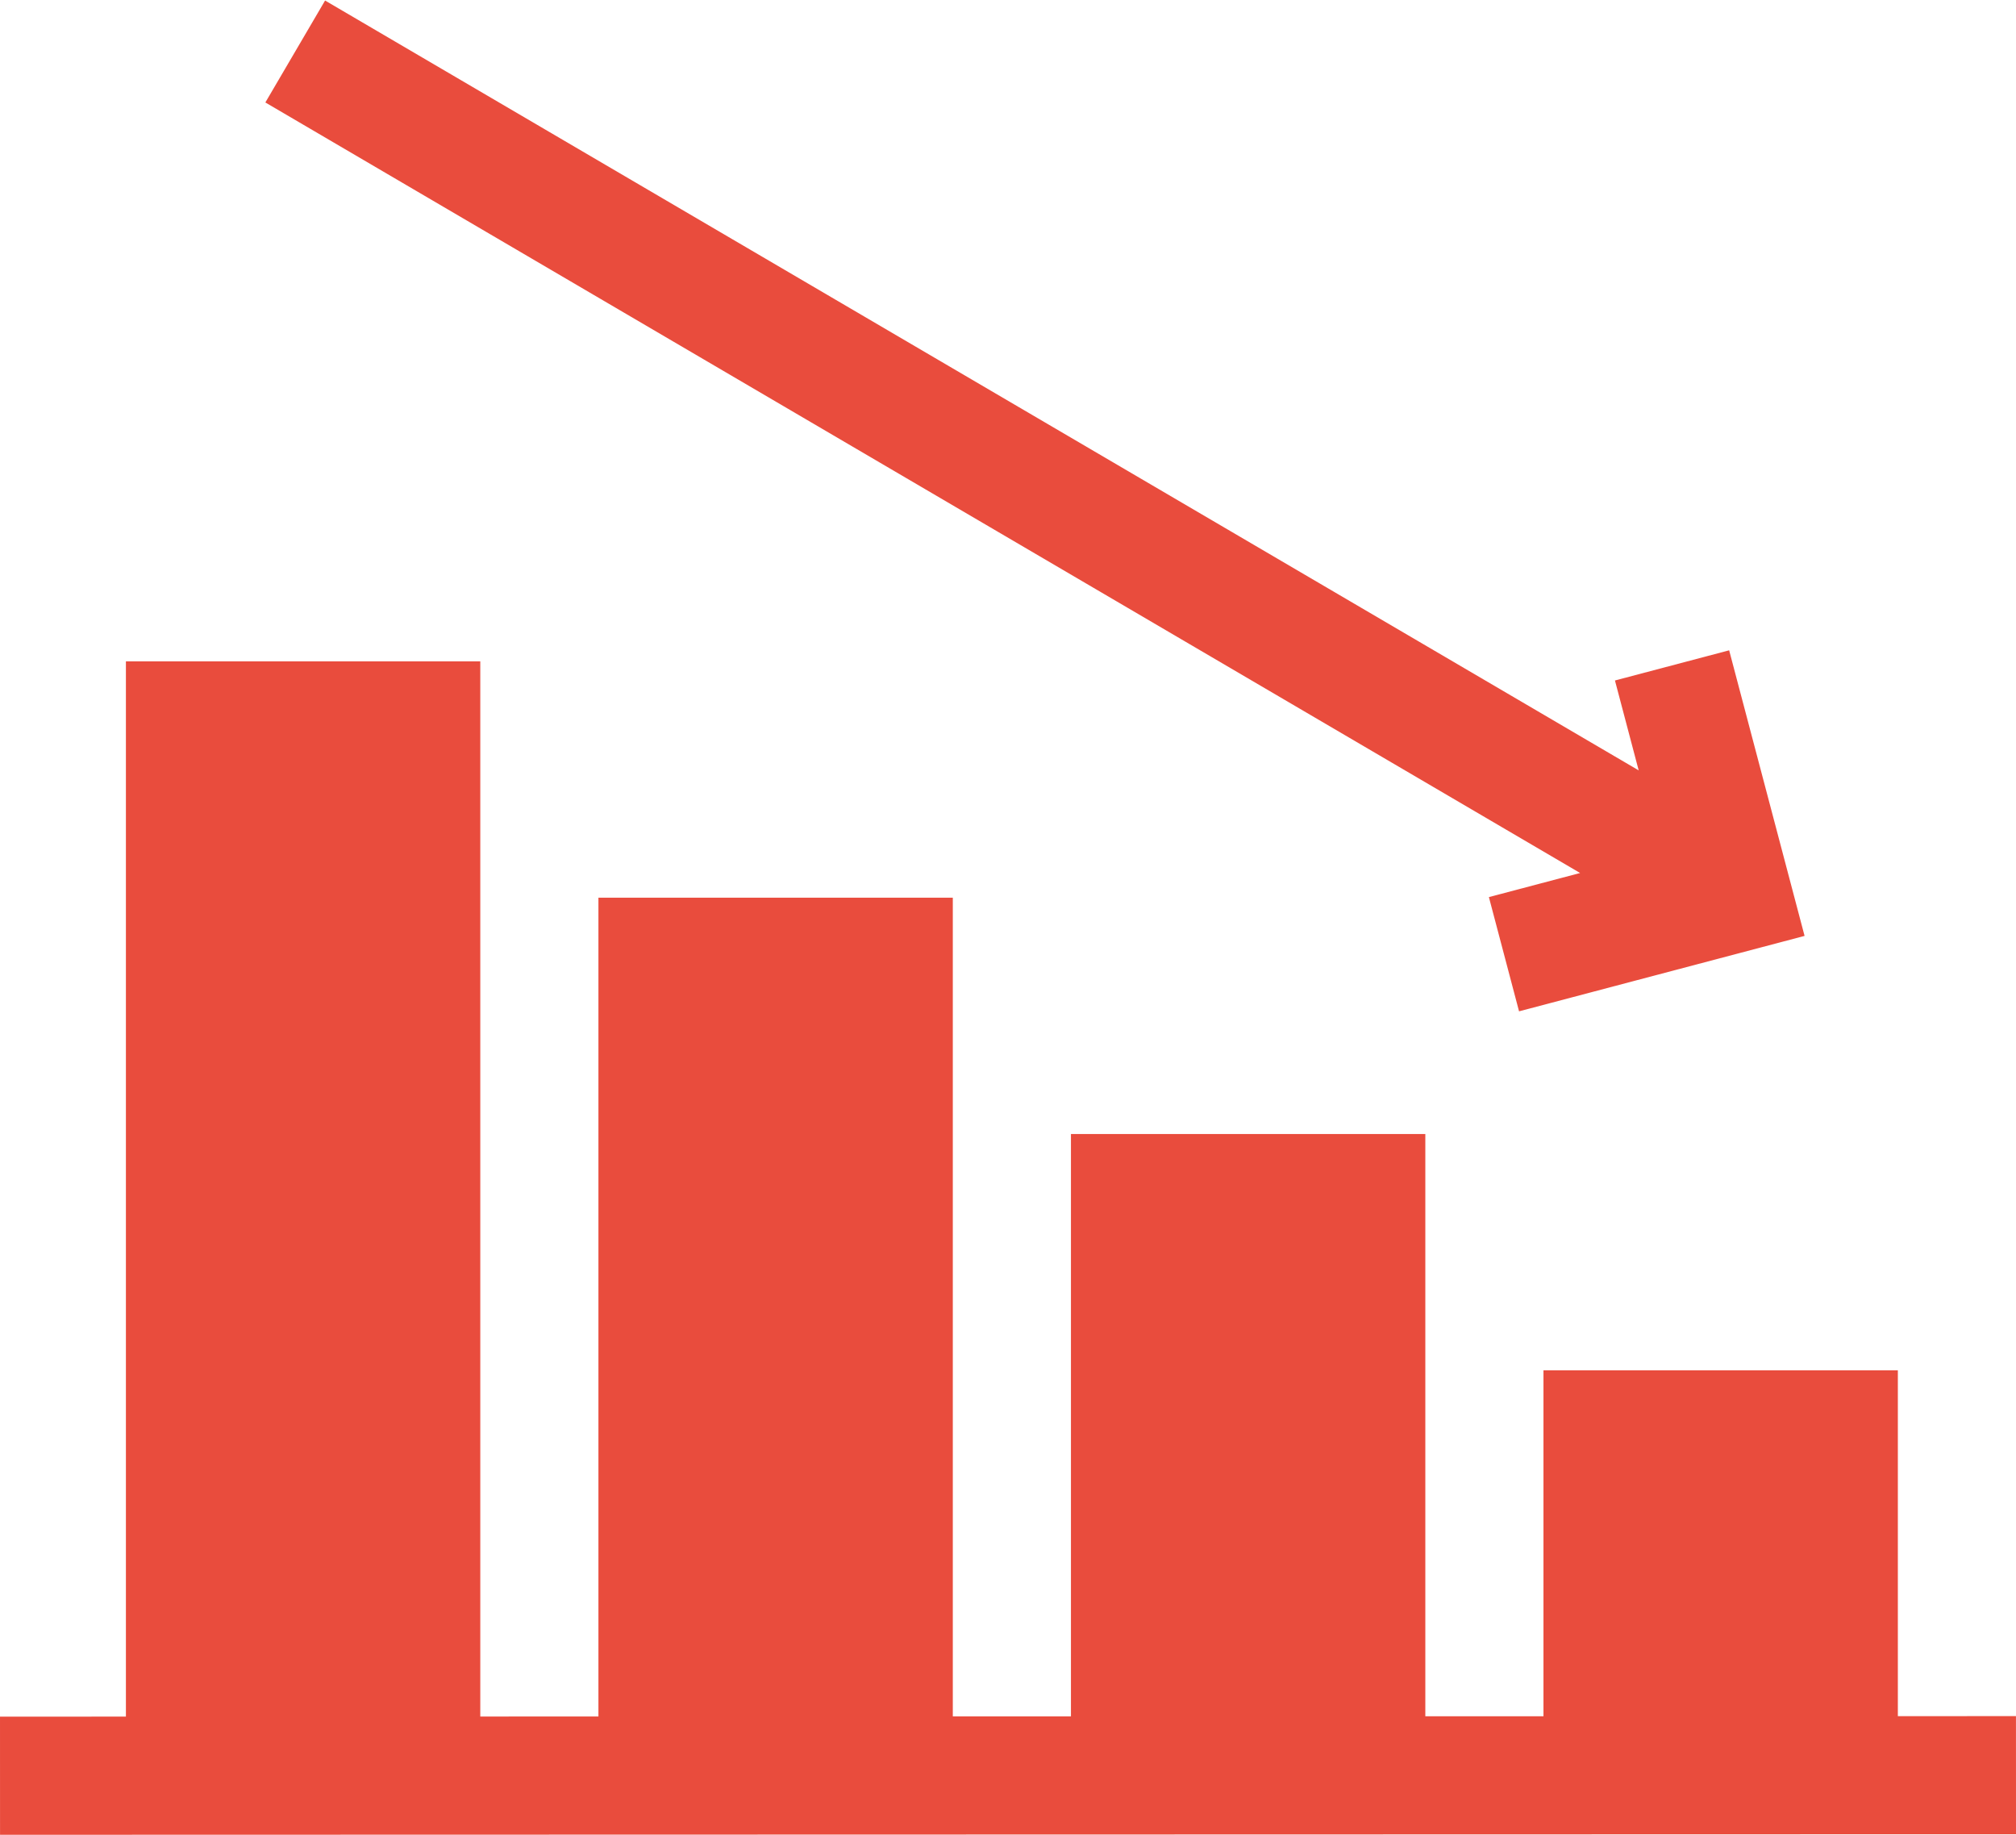
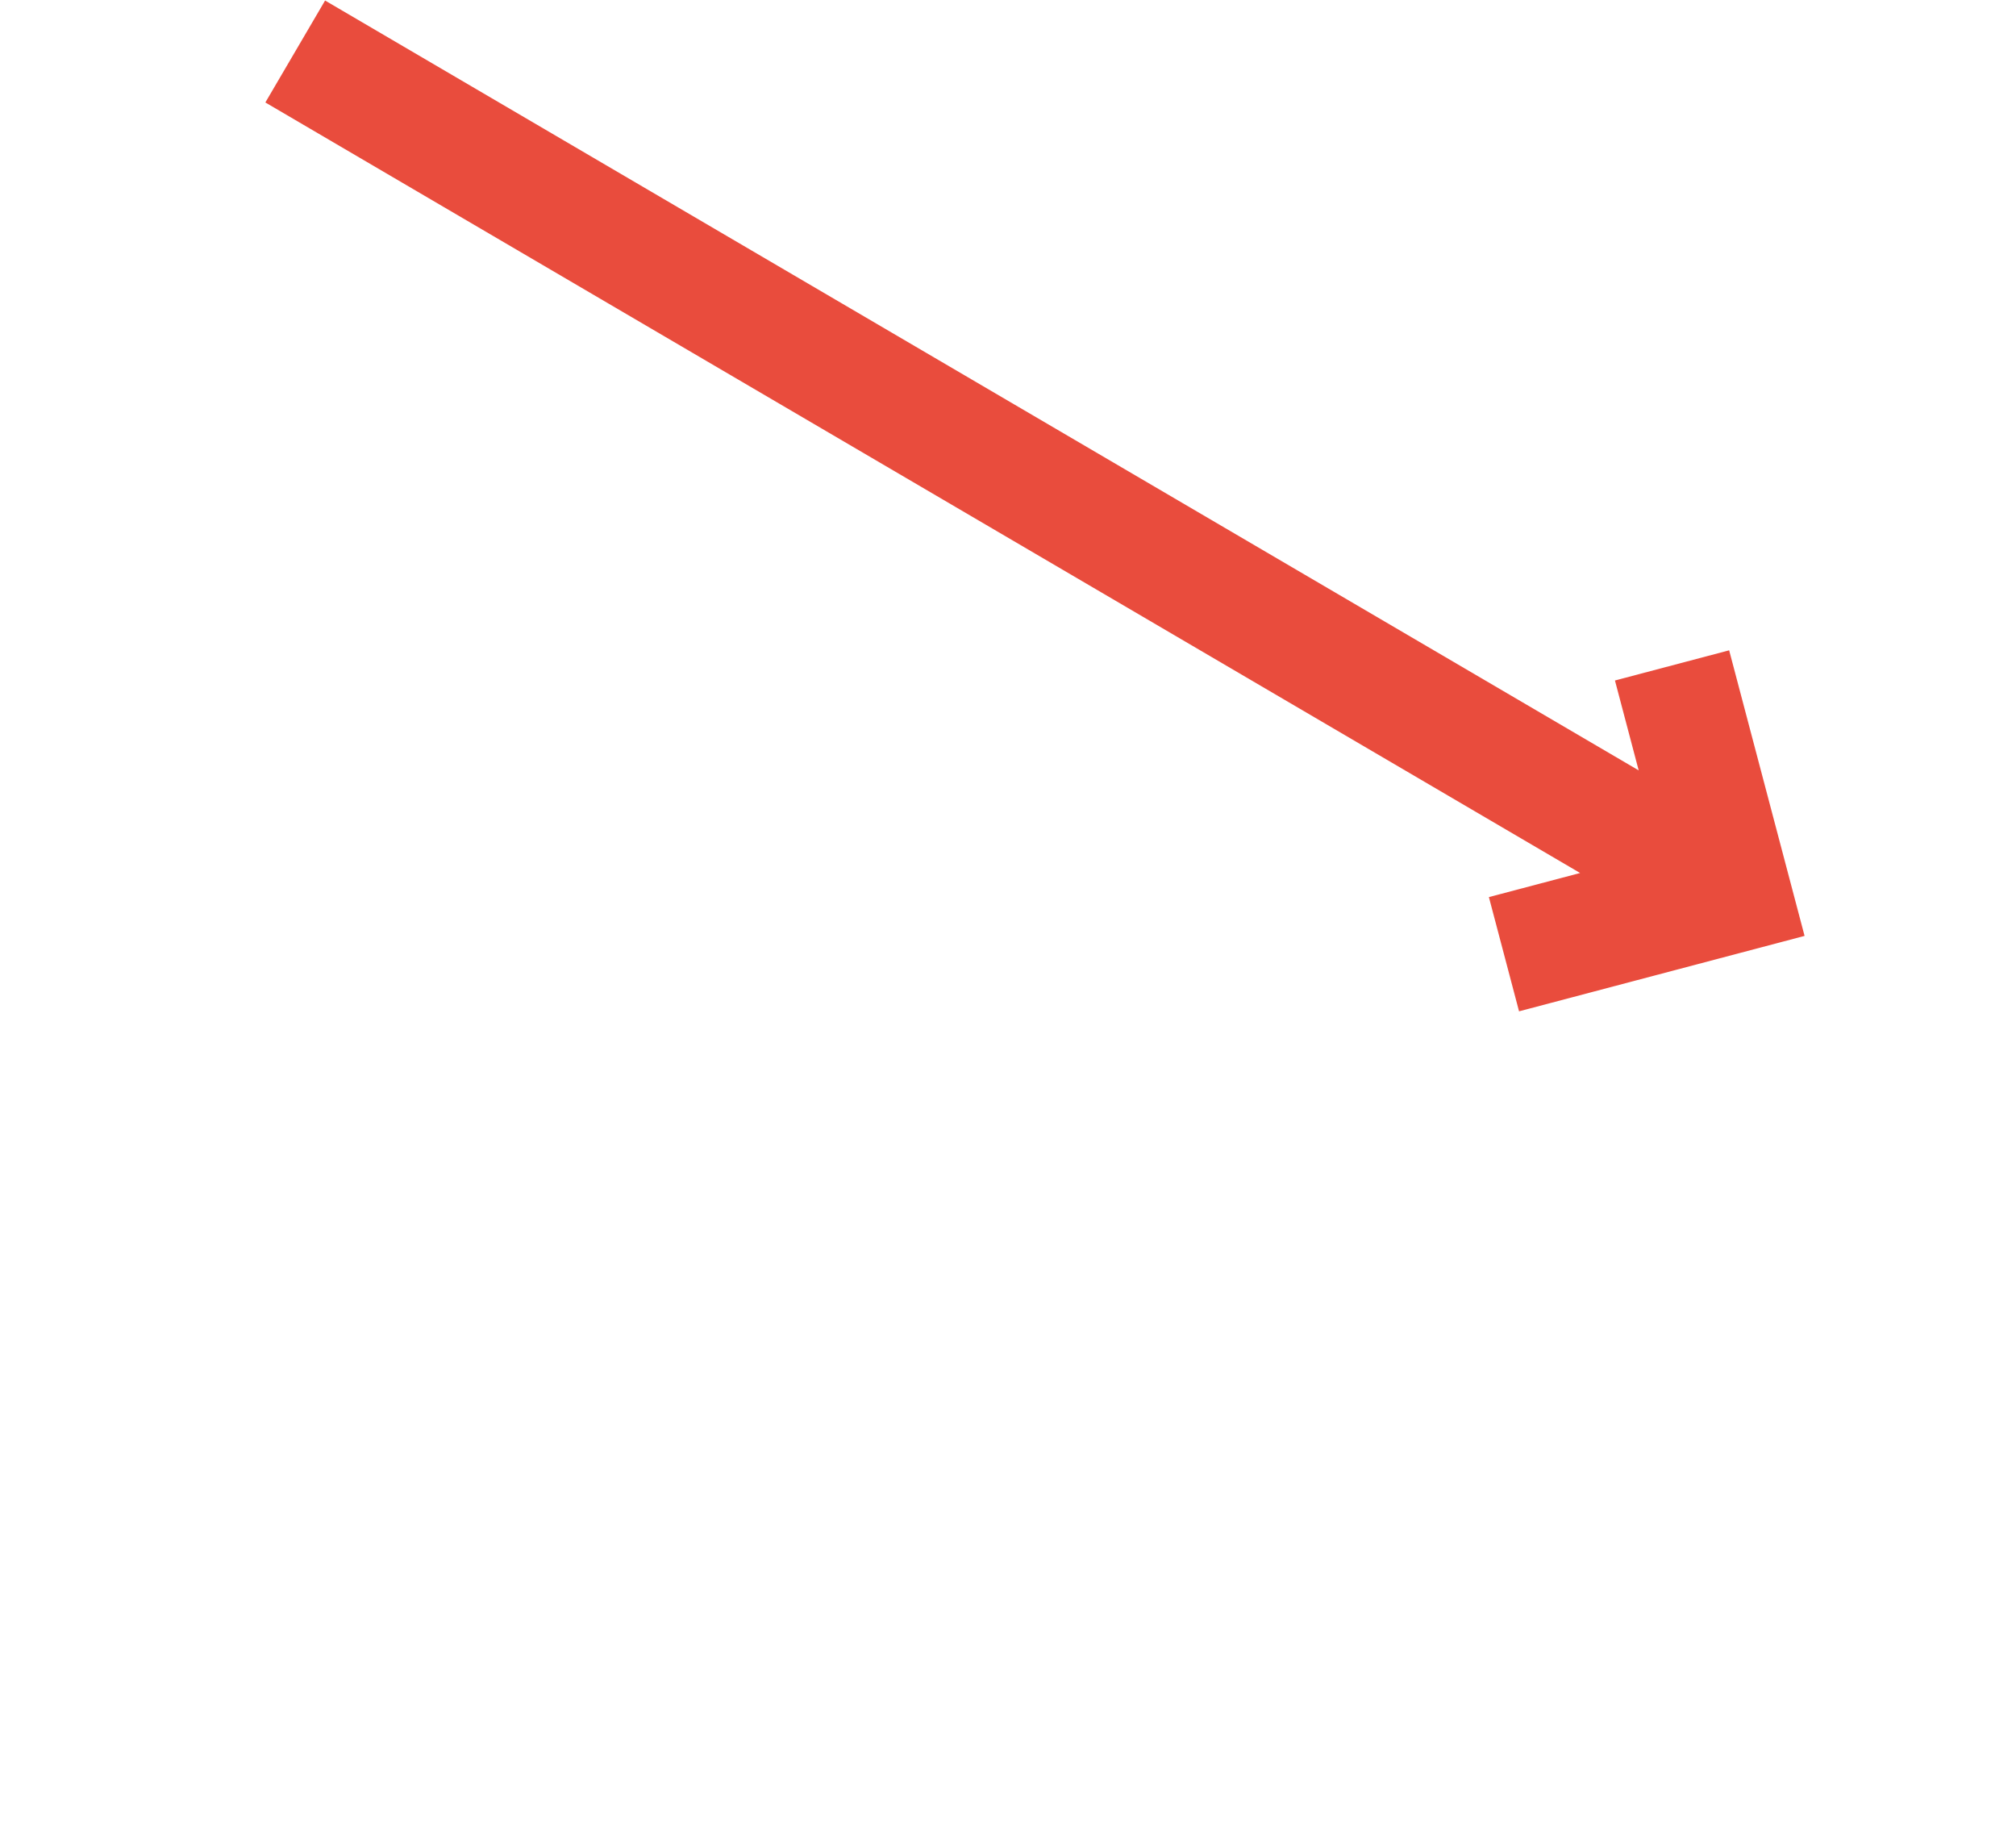
<svg xmlns="http://www.w3.org/2000/svg" version="1.1" width="512" height="466" viewBox="0,0,256,233">
  <g fill="#e94c3d" fill-rule="nonzero" stroke="none" stroke-width="1" stroke-linecap="butt" stroke-linejoin="miter" stroke-miterlimit="10" stroke-dasharray="" stroke-dashoffset="0" font-family="none" font-weight="none" font-size="none" text-anchor="none" style="mix-blend-mode: normal">
    <g transform="translate(0,0.001) scale(0.5,0.5)">
-       <path d="M511.992,435.734l-29.998,0.008v-87.812h-90.002v87.835l-30.004,0.008v-147.846h-90.001v147.869l-30.004,0.008v-207.88h-90.002v207.903l-30.004,0.008v-267.913h-90.001v267.936l-31.976,0.008l0.008,29.999l511.992,-0.132z" />
      <path d="M378.131,227.777l7.66,29.005l72.513,-19.152l-19.153,-72.512l-29.005,7.661l6.029,22.826l-333.615,-195.472l-15.166,25.883l333.905,195.643z" />
    </g>
  </g>
</svg>